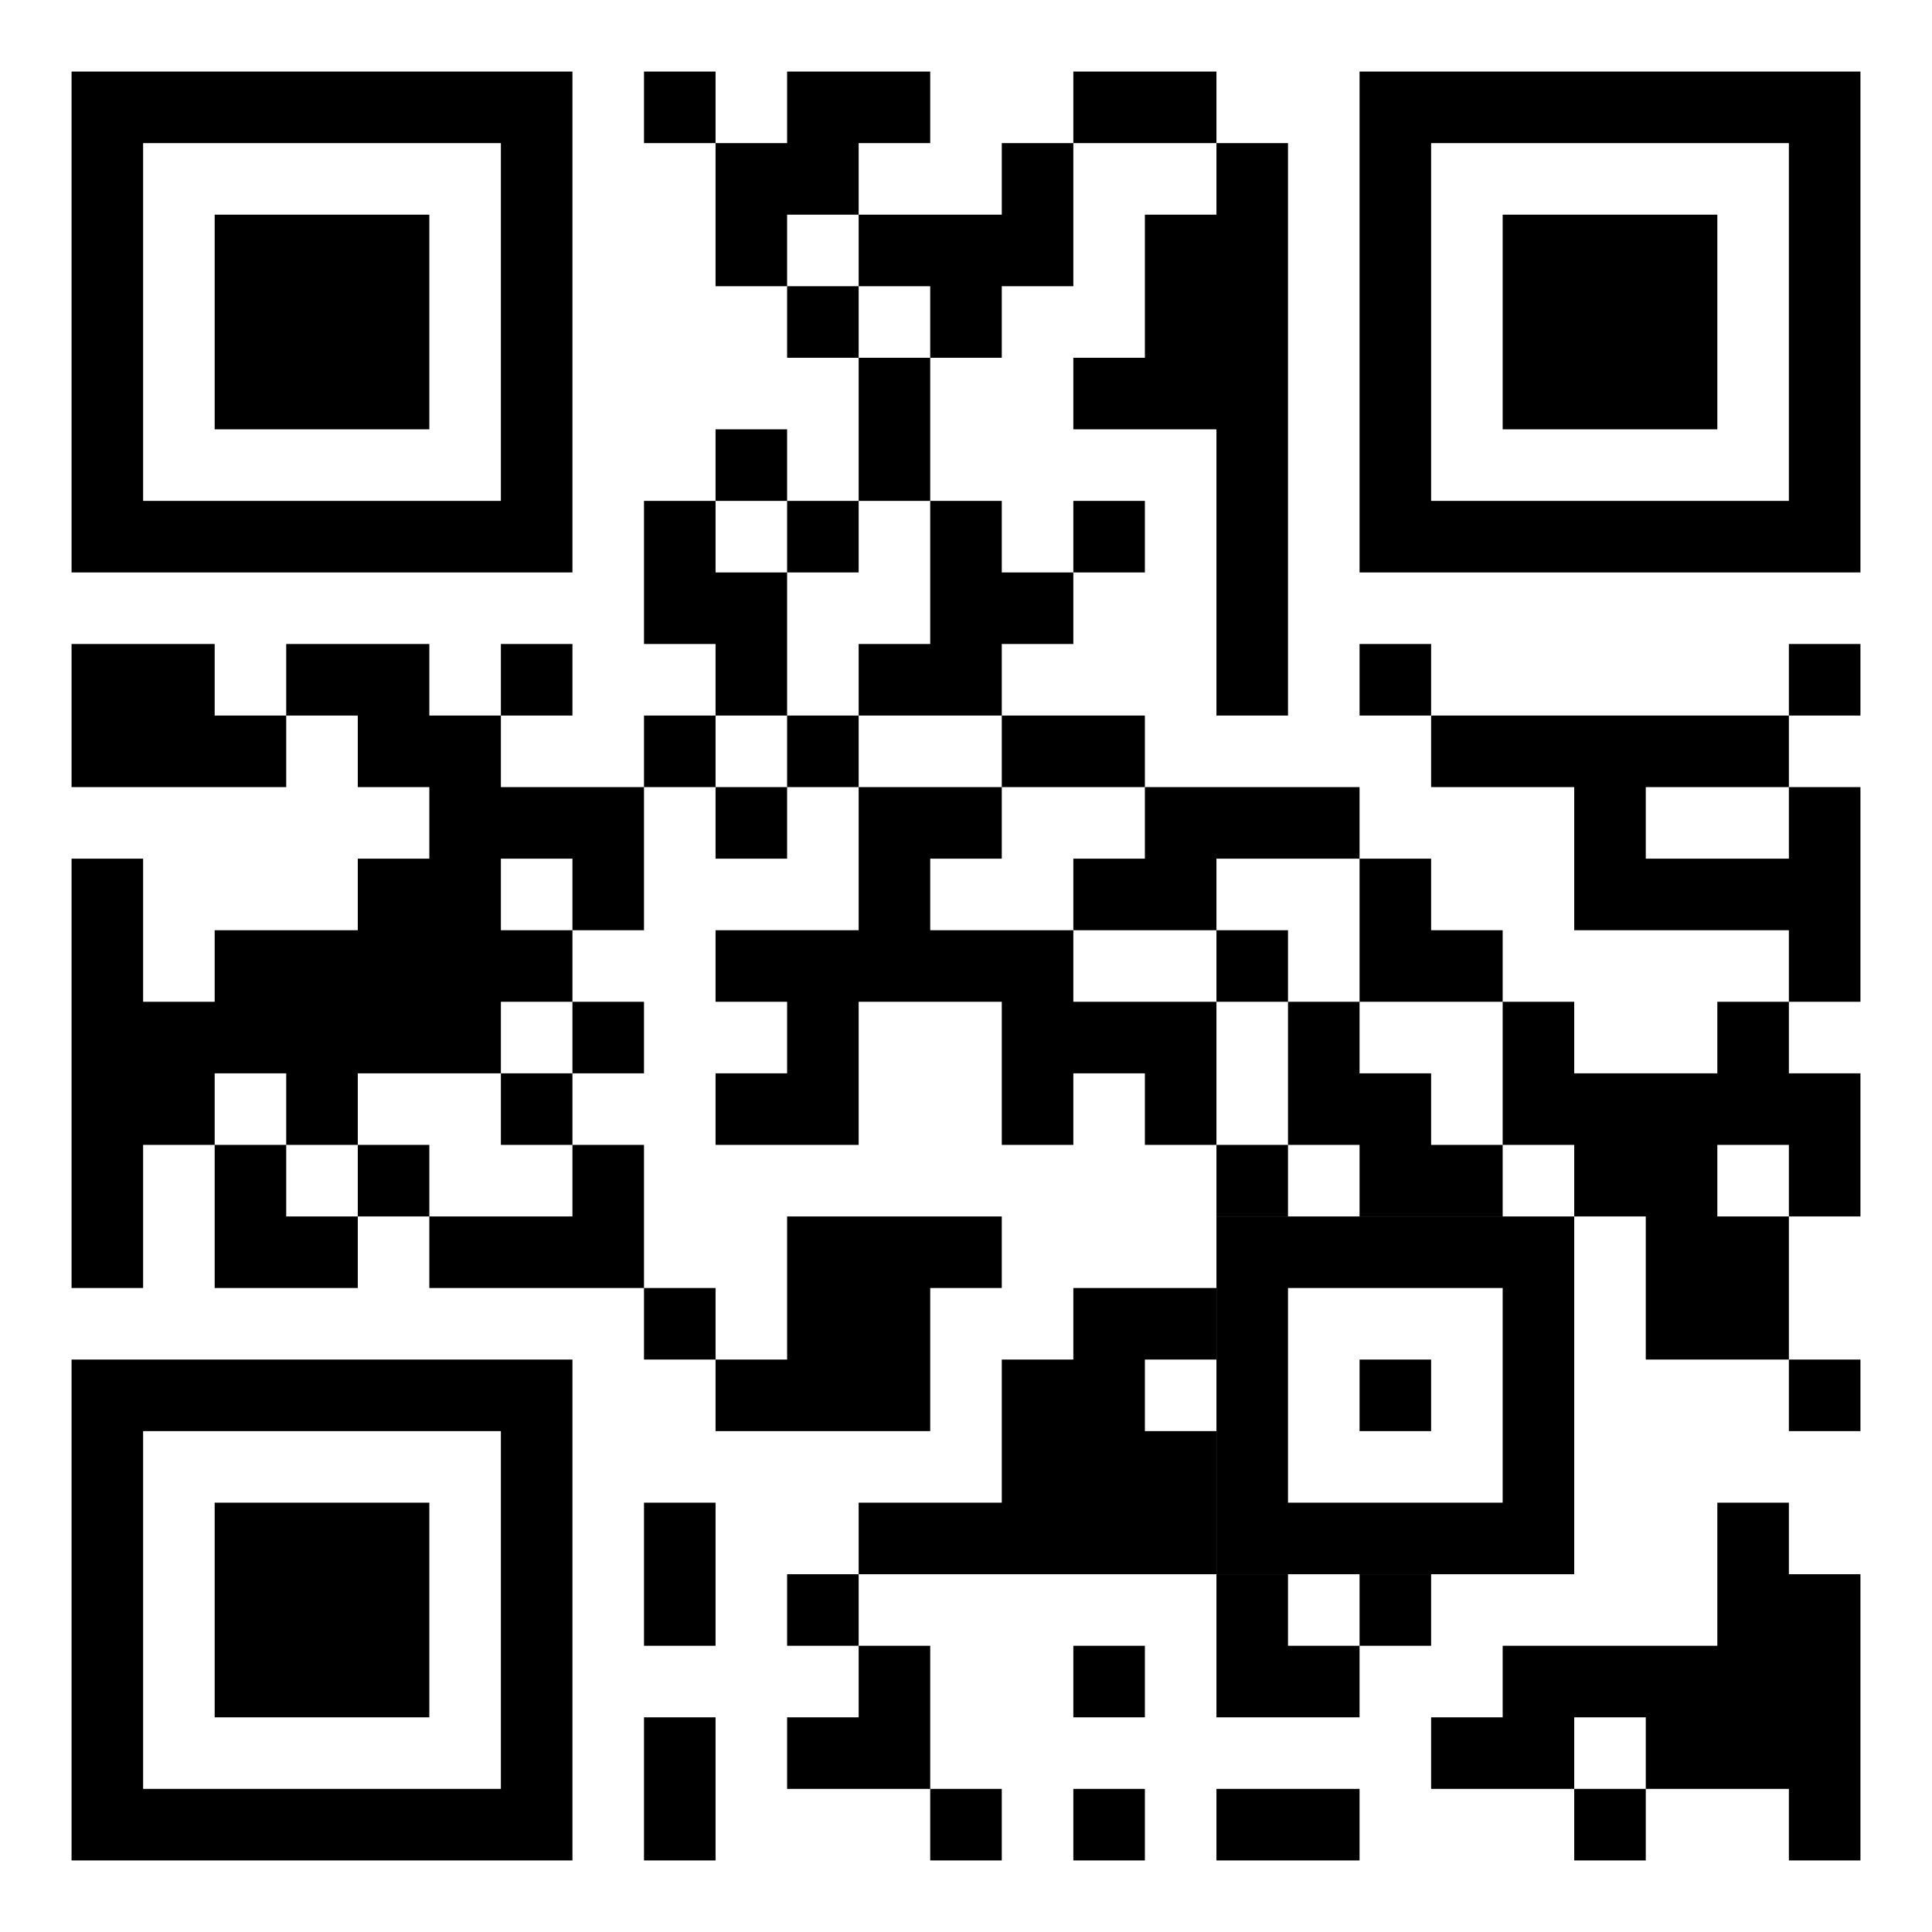
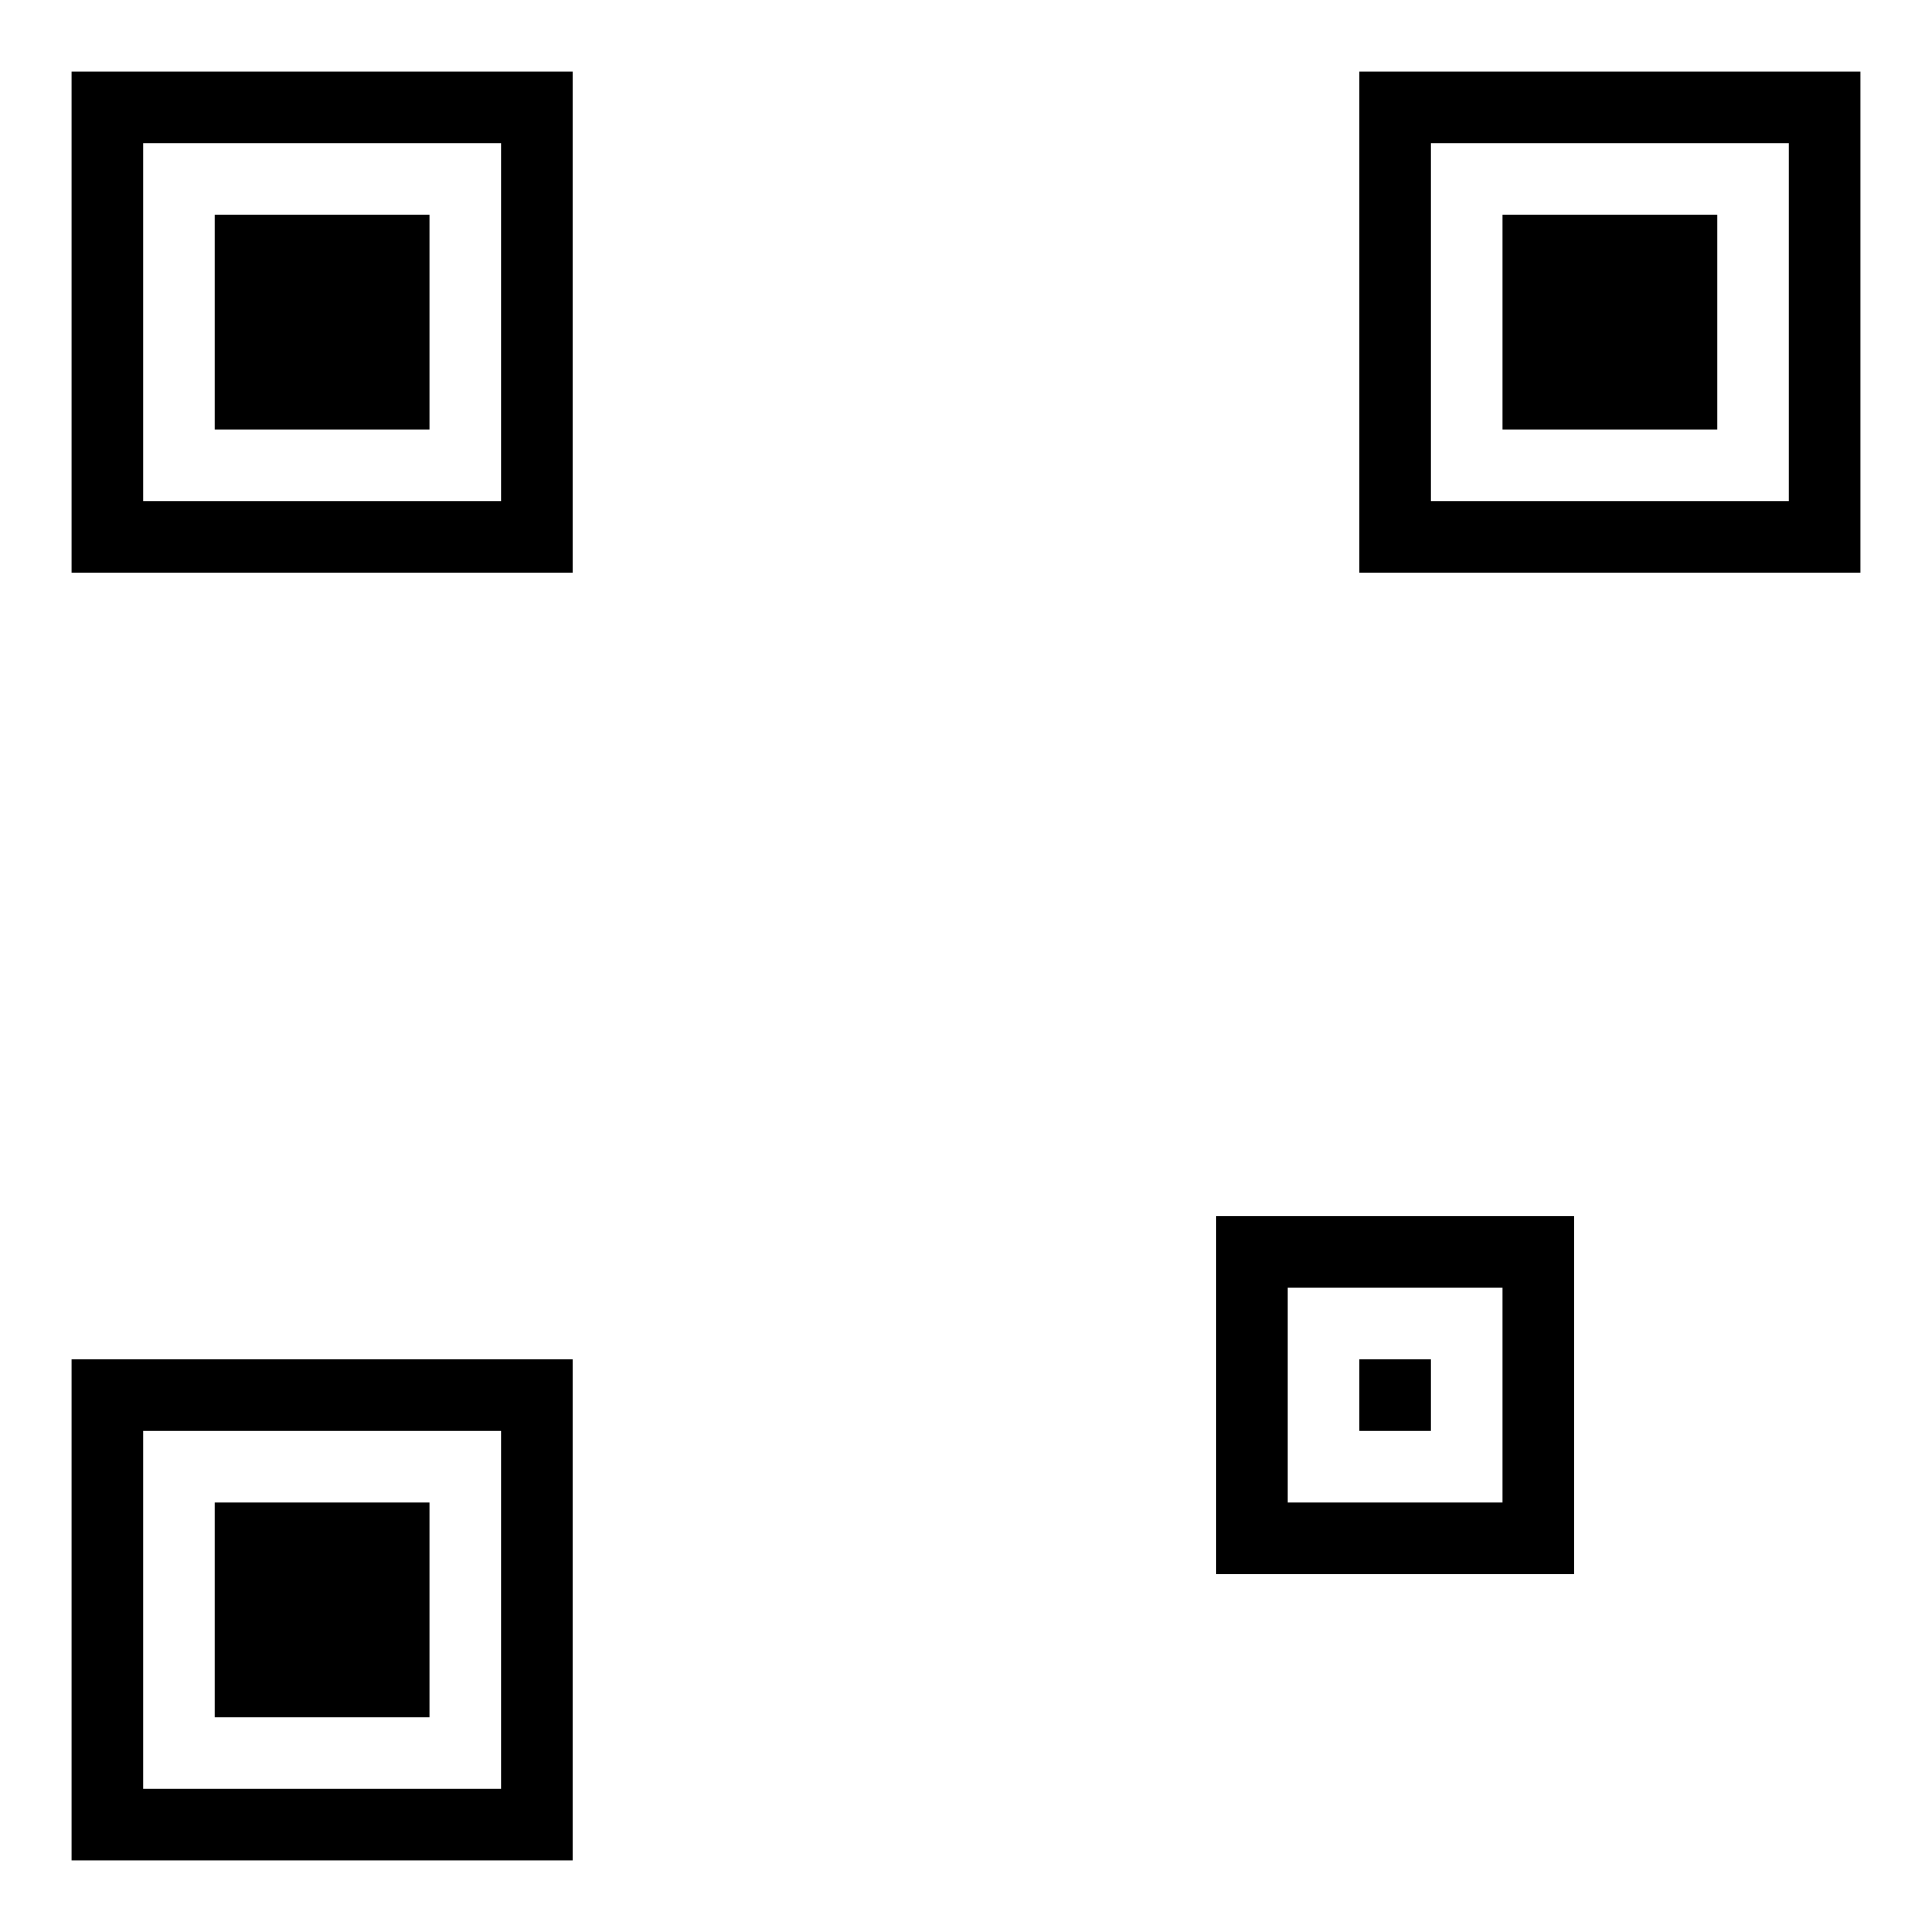
<svg xmlns="http://www.w3.org/2000/svg" width="1026" height="1026" viewBox="-1 -1 27 27" id="qr code">
-   <rect id="qr background" fill-opacity="1" fill="rgb(255, 255, 255)" x="-1" y="-1" width="27" height="27" />
-   <path fill-opacity="1" fill="rgb(0, 0, 0)" id="qr dark pixels" fill-rule="evenodd" d="M 8 0 L 9 0 L 9 1 L 8 1 z M 10 0 L 12 0 L 12 1 L 11 1 L 11 2 L 10 2 L 10 3 L 9 3 L 9 1 L 10 1 z M 14 0 L 16 0 L 16 1 L 14 1 z M 13 1 L 14 1 L 14 3 L 13 3 L 13 4 L 12 4 L 12 3 L 11 3 L 11 2 L 13 2 z M 16 1 L 17 1 L 17 9 L 16 9 L 16 5 L 14 5 L 14 4 L 15 4 L 15 2 L 16 2 z M 10 3 L 11 3 L 11 4 L 10 4 z M 11 4 L 12 4 L 12 6 L 11 6 z M 9 5 L 10 5 L 10 6 L 9 6 z M 8 6 L 9 6 L 9 7 L 10 7 L 10 9 L 9 9 L 9 8 L 8 8 z M 10 6 L 11 6 L 11 7 L 10 7 z M 12 6 L 13 6 L 13 7 L 14 7 L 14 8 L 13 8 L 13 9 L 11 9 L 11 8 L 12 8 z M 14 6 L 15 6 L 15 7 L 14 7 z M 0 8 L 2 8 L 2 9 L 3 9 L 3 10 L 0 10 z M 3 8 L 5 8 L 5 9 L 6 9 L 6 10 L 8 10 L 8 12 L 7 12 L 7 11 L 6 11 L 6 12 L 7 12 L 7 13 L 6 13 L 6 14 L 4 14 L 4 15 L 3 15 L 3 14 L 2 14 L 2 15 L 1 15 L 1 17 L 0 17 L 0 11 L 1 11 L 1 13 L 2 13 L 2 12 L 4 12 L 4 11 L 5 11 L 5 10 L 4 10 L 4 9 L 3 9 z M 6 8 L 7 8 L 7 9 L 6 9 z M 18 8 L 19 8 L 19 9 L 18 9 z M 24 8 L 25 8 L 25 9 L 24 9 z M 8 9 L 9 9 L 9 10 L 8 10 z M 10 9 L 11 9 L 11 10 L 10 10 z M 13 9 L 15 9 L 15 10 L 13 10 z M 19 9 L 24 9 L 24 10 L 22 10 L 22 11 L 24 11 L 24 10 L 25 10 L 25 13 L 24 13 L 24 12 L 21 12 L 21 10 L 19 10 z M 9 10 L 10 10 L 10 11 L 9 11 z M 11 10 L 13 10 L 13 11 L 12 11 L 12 12 L 14 12 L 14 13 L 16 13 L 16 15 L 15 15 L 15 14 L 14 14 L 14 15 L 13 15 L 13 13 L 11 13 L 11 15 L 9 15 L 9 14 L 10 14 L 10 13 L 9 13 L 9 12 L 11 12 z M 15 10 L 18 10 L 18 11 L 16 11 L 16 12 L 14 12 L 14 11 L 15 11 z M 18 11 L 19 11 L 19 12 L 20 12 L 20 13 L 18 13 z M 16 12 L 17 12 L 17 13 L 16 13 z M 7 13 L 8 13 L 8 14 L 7 14 z M 17 13 L 18 13 L 18 14 L 19 14 L 19 15 L 20 15 L 20 16 L 18 16 L 18 15 L 17 15 z M 20 13 L 21 13 L 21 14 L 23 14 L 23 13 L 24 13 L 24 14 L 25 14 L 25 16 L 24 16 L 24 15 L 23 15 L 23 16 L 24 16 L 24 18 L 22 18 L 22 16 L 21 16 L 21 15 L 20 15 z M 6 14 L 7 14 L 7 15 L 6 15 z M 2 15 L 3 15 L 3 16 L 4 16 L 4 17 L 2 17 z M 4 15 L 5 15 L 5 16 L 4 16 z M 7 15 L 8 15 L 8 17 L 5 17 L 5 16 L 7 16 z M 16 15 L 17 15 L 17 16 L 16 16 z M 10 16 L 13 16 L 13 17 L 12 17 L 12 19 L 9 19 L 9 18 L 10 18 z M 8 17 L 9 17 L 9 18 L 8 18 z M 14 17 L 16 17 L 16 18 L 15 18 L 15 19 L 16 19 L 16 21 L 11 21 L 11 20 L 13 20 L 13 18 L 14 18 z M 24 18 L 25 18 L 25 19 L 24 19 z M 8 20 L 9 20 L 9 22 L 8 22 z M 23 20 L 24 20 L 24 21 L 25 21 L 25 25 L 24 25 L 24 24 L 22 24 L 22 23 L 21 23 L 21 24 L 19 24 L 19 23 L 20 23 L 20 22 L 23 22 z M 10 21 L 11 21 L 11 22 L 10 22 z M 16 21 L 17 21 L 17 22 L 18 22 L 18 23 L 16 23 z M 18 21 L 19 21 L 19 22 L 18 22 z M 11 22 L 12 22 L 12 24 L 10 24 L 10 23 L 11 23 z M 14 22 L 15 22 L 15 23 L 14 23 z M 8 23 L 9 23 L 9 25 L 8 25 z M 12 24 L 13 24 L 13 25 L 12 25 z M 14 24 L 15 24 L 15 25 L 14 25 z M 16 24 L 18 24 L 18 25 L 16 25 z M 21 24 L 22 24 L 22 25 L 21 25 z" />
  <path id="qr squares" d="M0,0h7h0v0v7v0h0h-7h0v0v-7v0h0zM1,1h5h0v0v5v0h0h-5h0v0v-5v0h0zM2,2h3h0v0v3v0h0h-3h0v0v-3v0h0z M18,0h7h0v0v7v0h0h-7h0v0v-7v0h0zM19,1h5h0v0v5v0h0h-5h0v0v-5v0h0zM20,2h3h0v0v3v0h0h-3h0v0v-3v0h0z M0,18h7h0v0v7v0h0h-7h0v0v-7v0h0zM1,19h5h0v0v5v0h0h-5h0v0v-5v0h0zM2,20h3h0v0v3v0h0h-3h0v0v-3v0h0zM16,16h5h0v0v5v0h0h-5h0v0v-5v0h0zM17,17h3h0v0v3v0h0h-3h0v0v-3v0h0zM18,18h1h0v0v1v0h0h-1h0v0v-1v0h0z" fill-rule="evenodd" fill-opacity="1" fill="rgb(0, 0, 0)" />
</svg>